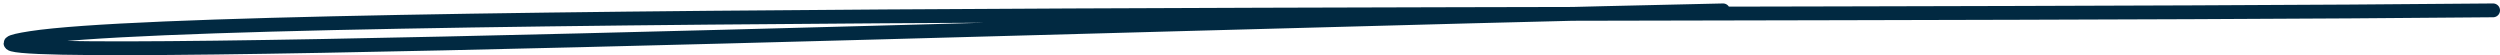
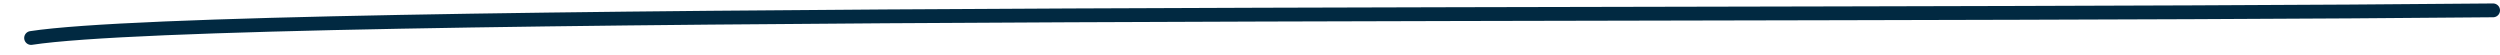
<svg xmlns="http://www.w3.org/2000/svg" width="362" height="8" viewBox="0 0 362 8" fill="none">
-   <path d="M361.001 1.5C258.001 2.5 33.301 1.1 4.501 5.5C-24.299 9.9 163.167 3.333 249.501 1.5" stroke="#012941" stroke-width="2" stroke-linecap="round" />
+   <path d="M361.001 1.5C258.001 2.5 33.301 1.1 4.501 5.5" stroke="#012941" stroke-width="2" stroke-linecap="round" />
</svg>